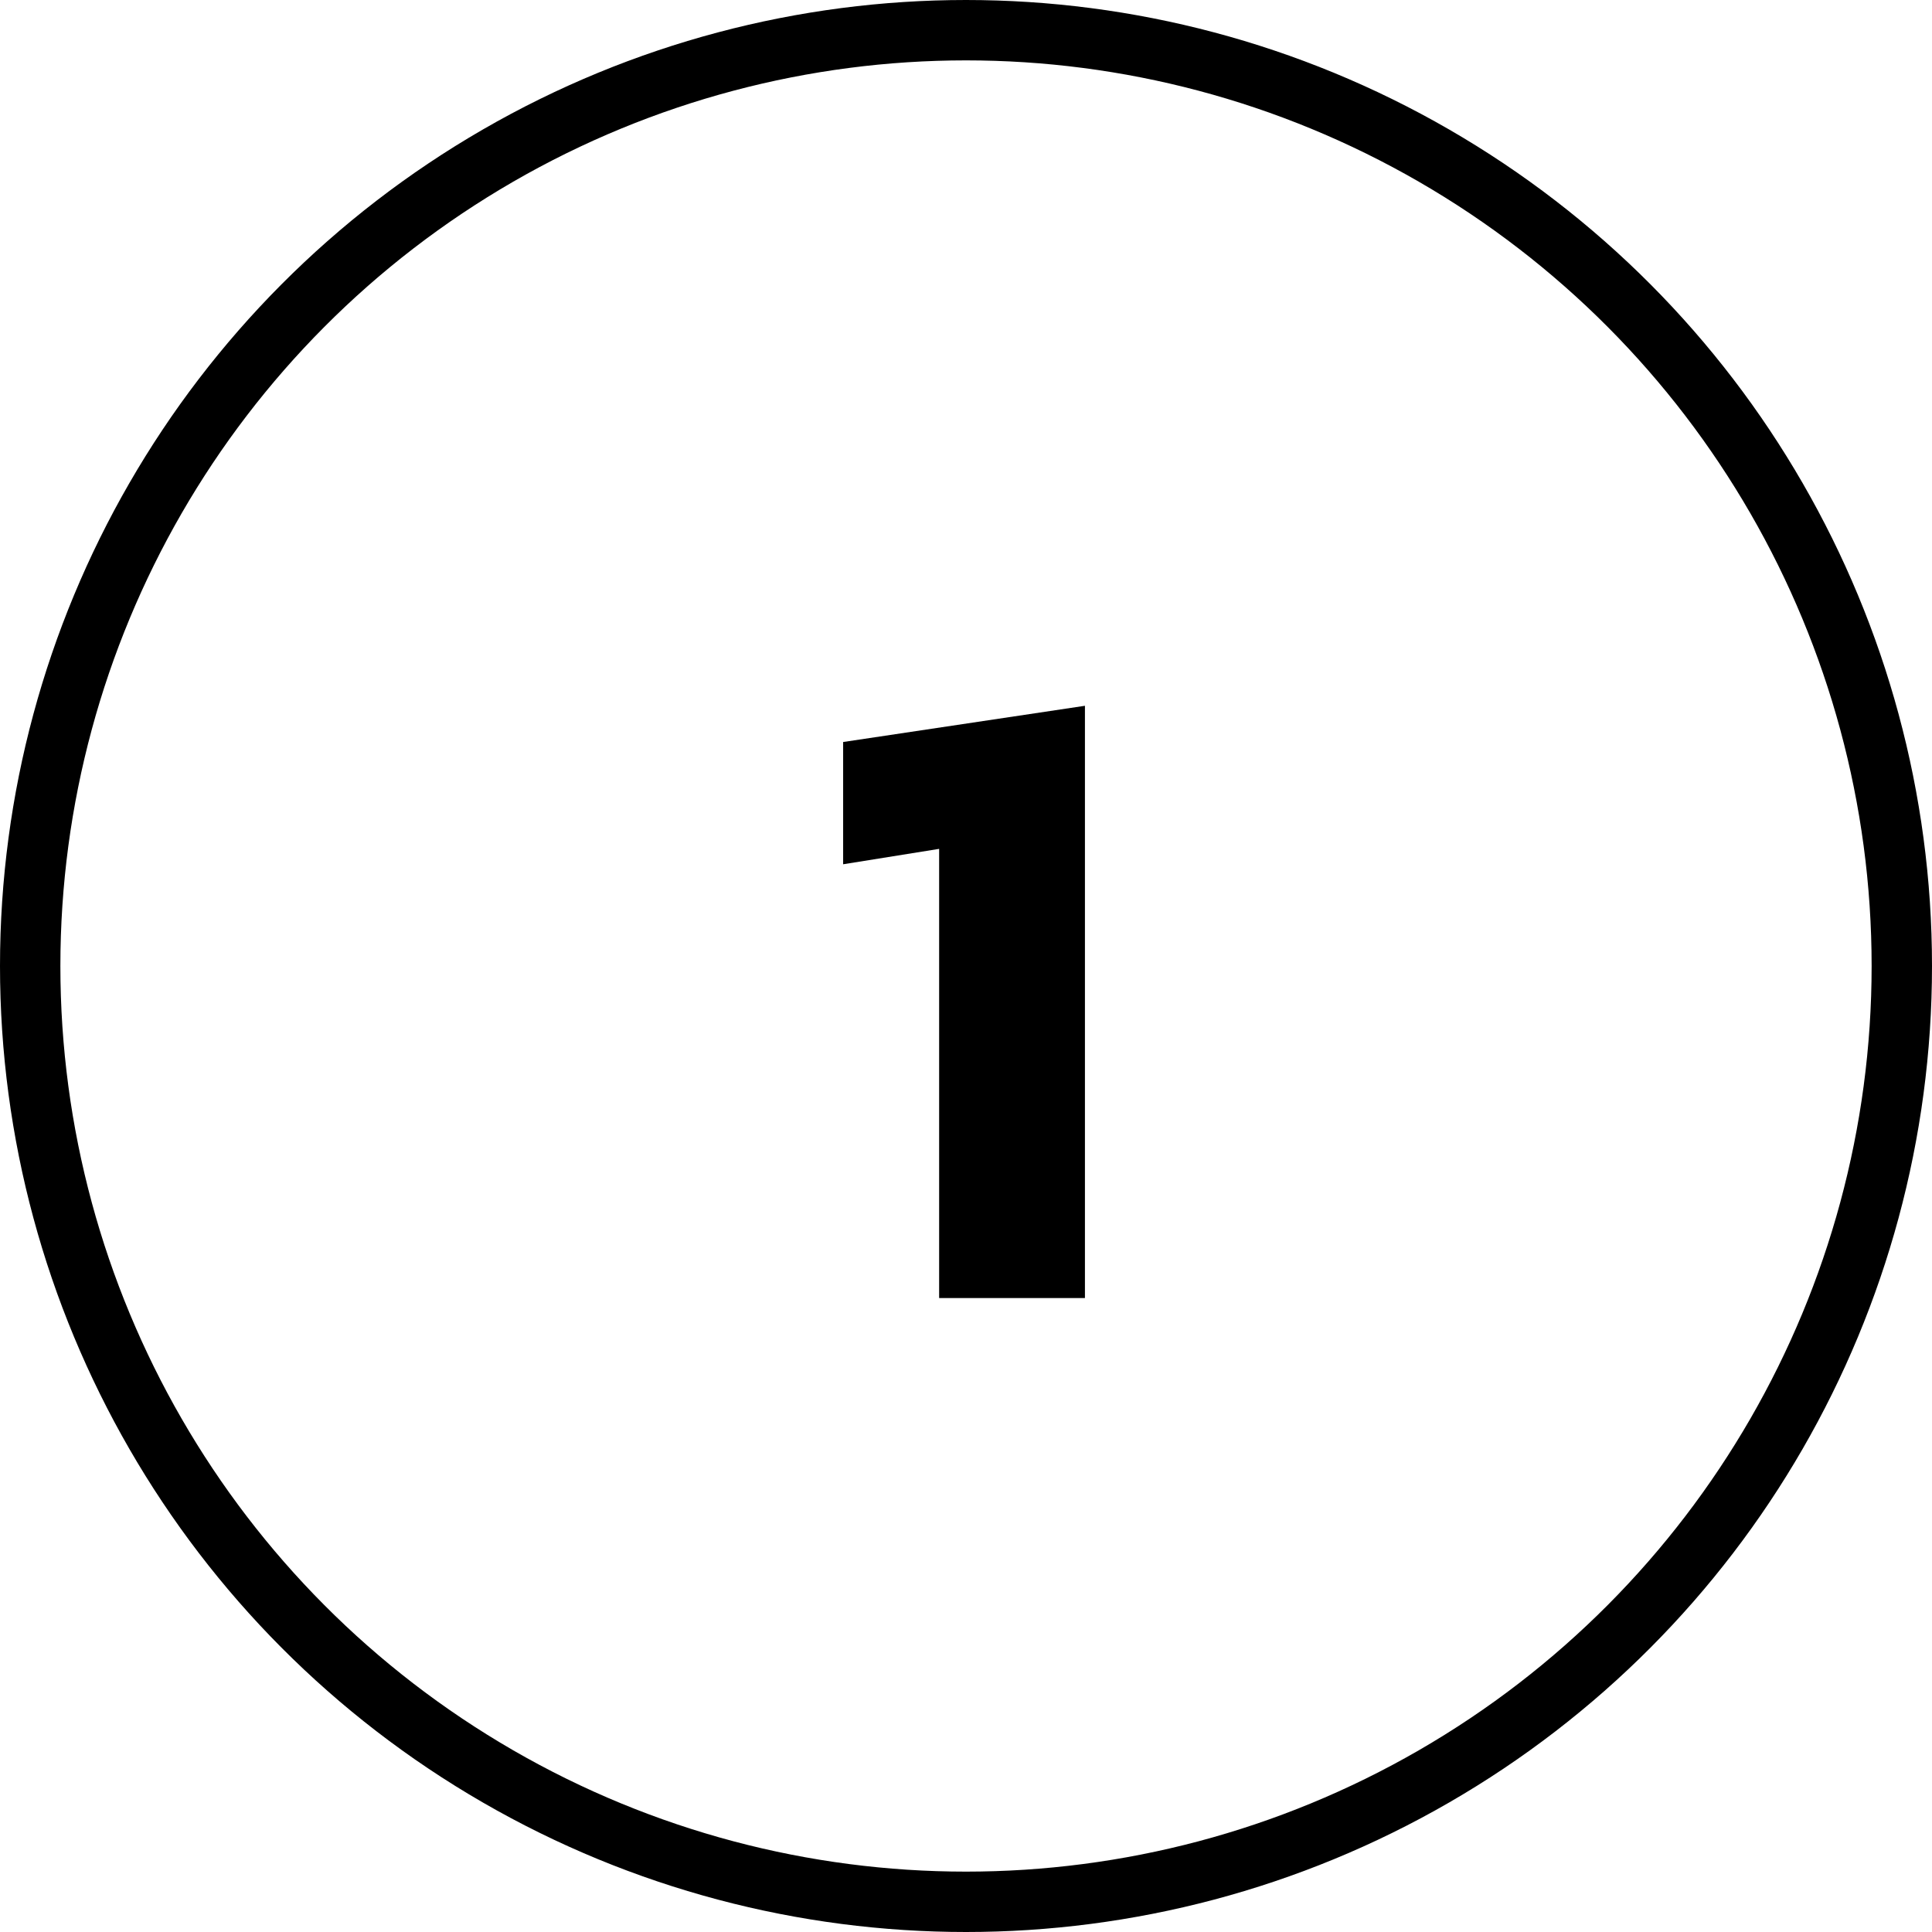
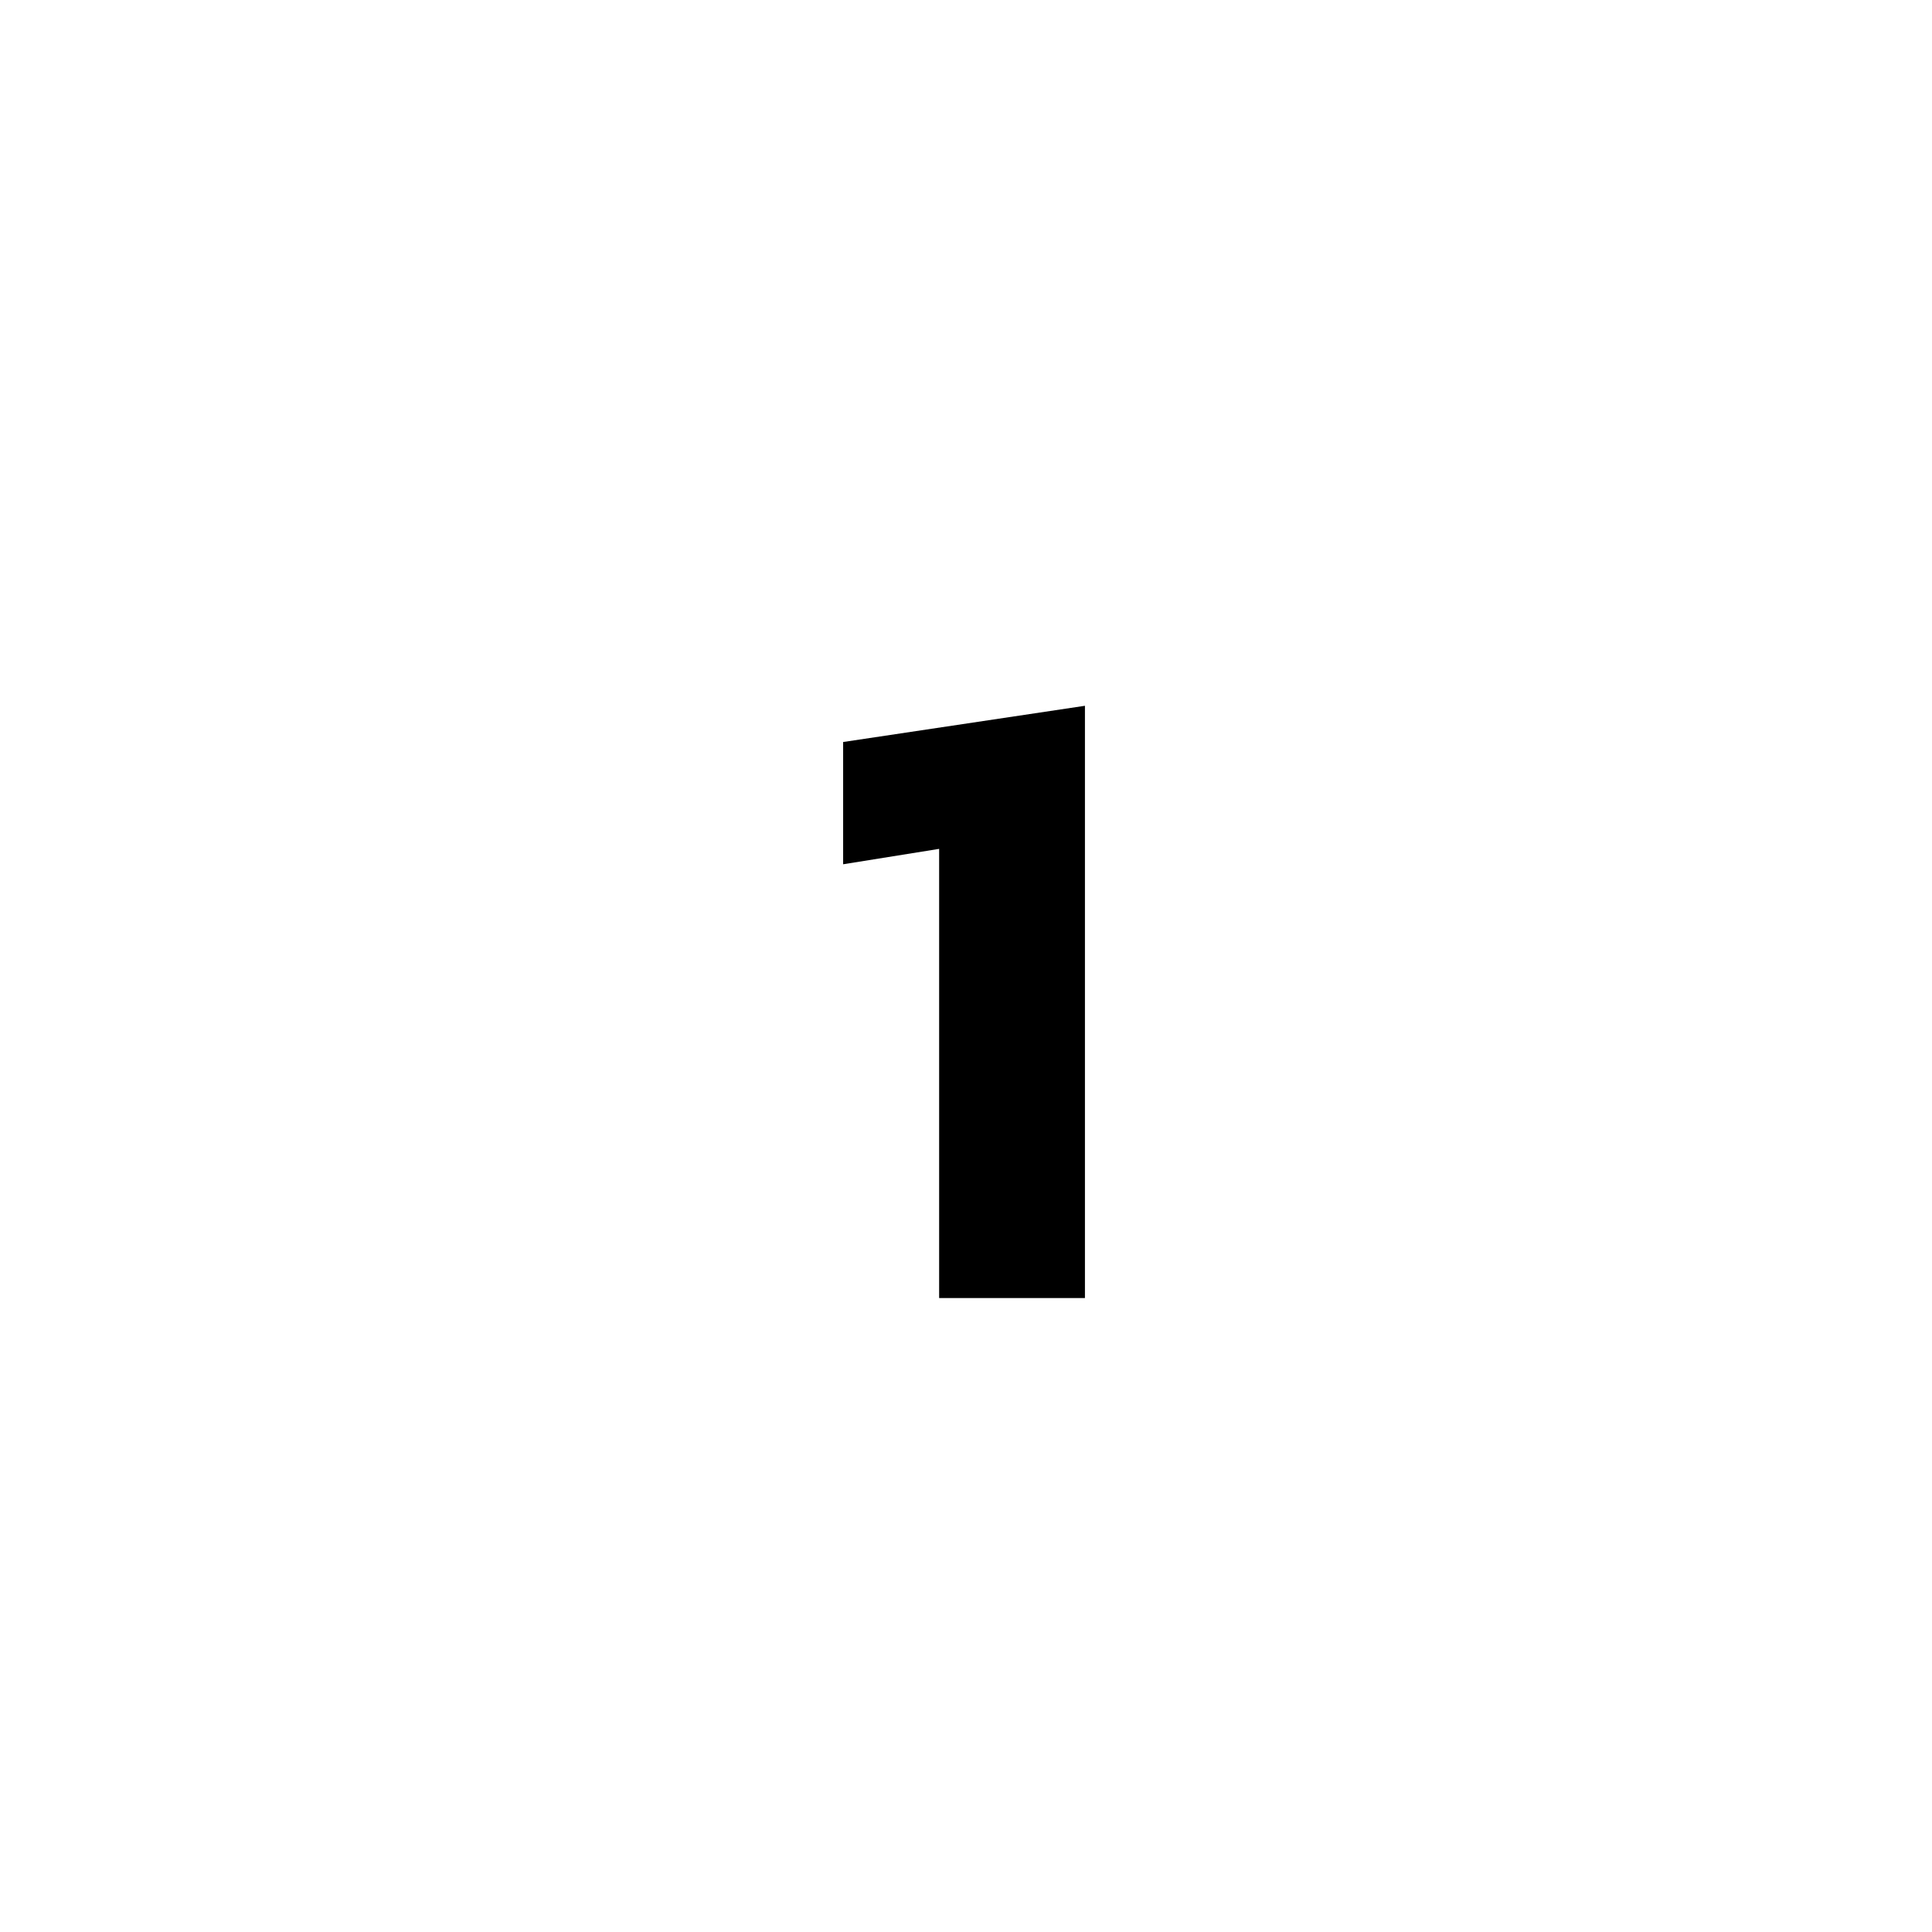
<svg xmlns="http://www.w3.org/2000/svg" width="64" height="64" viewBox="0 0 64 64" fill="none">
-   <circle cx="32" cy="32" r="31" stroke="black" stroke-width="2" />
  <path d="M31.11 43V28.12L27.93 28.63V24.58L35.94 23.38V43H31.11Z" fill="black" />
</svg>